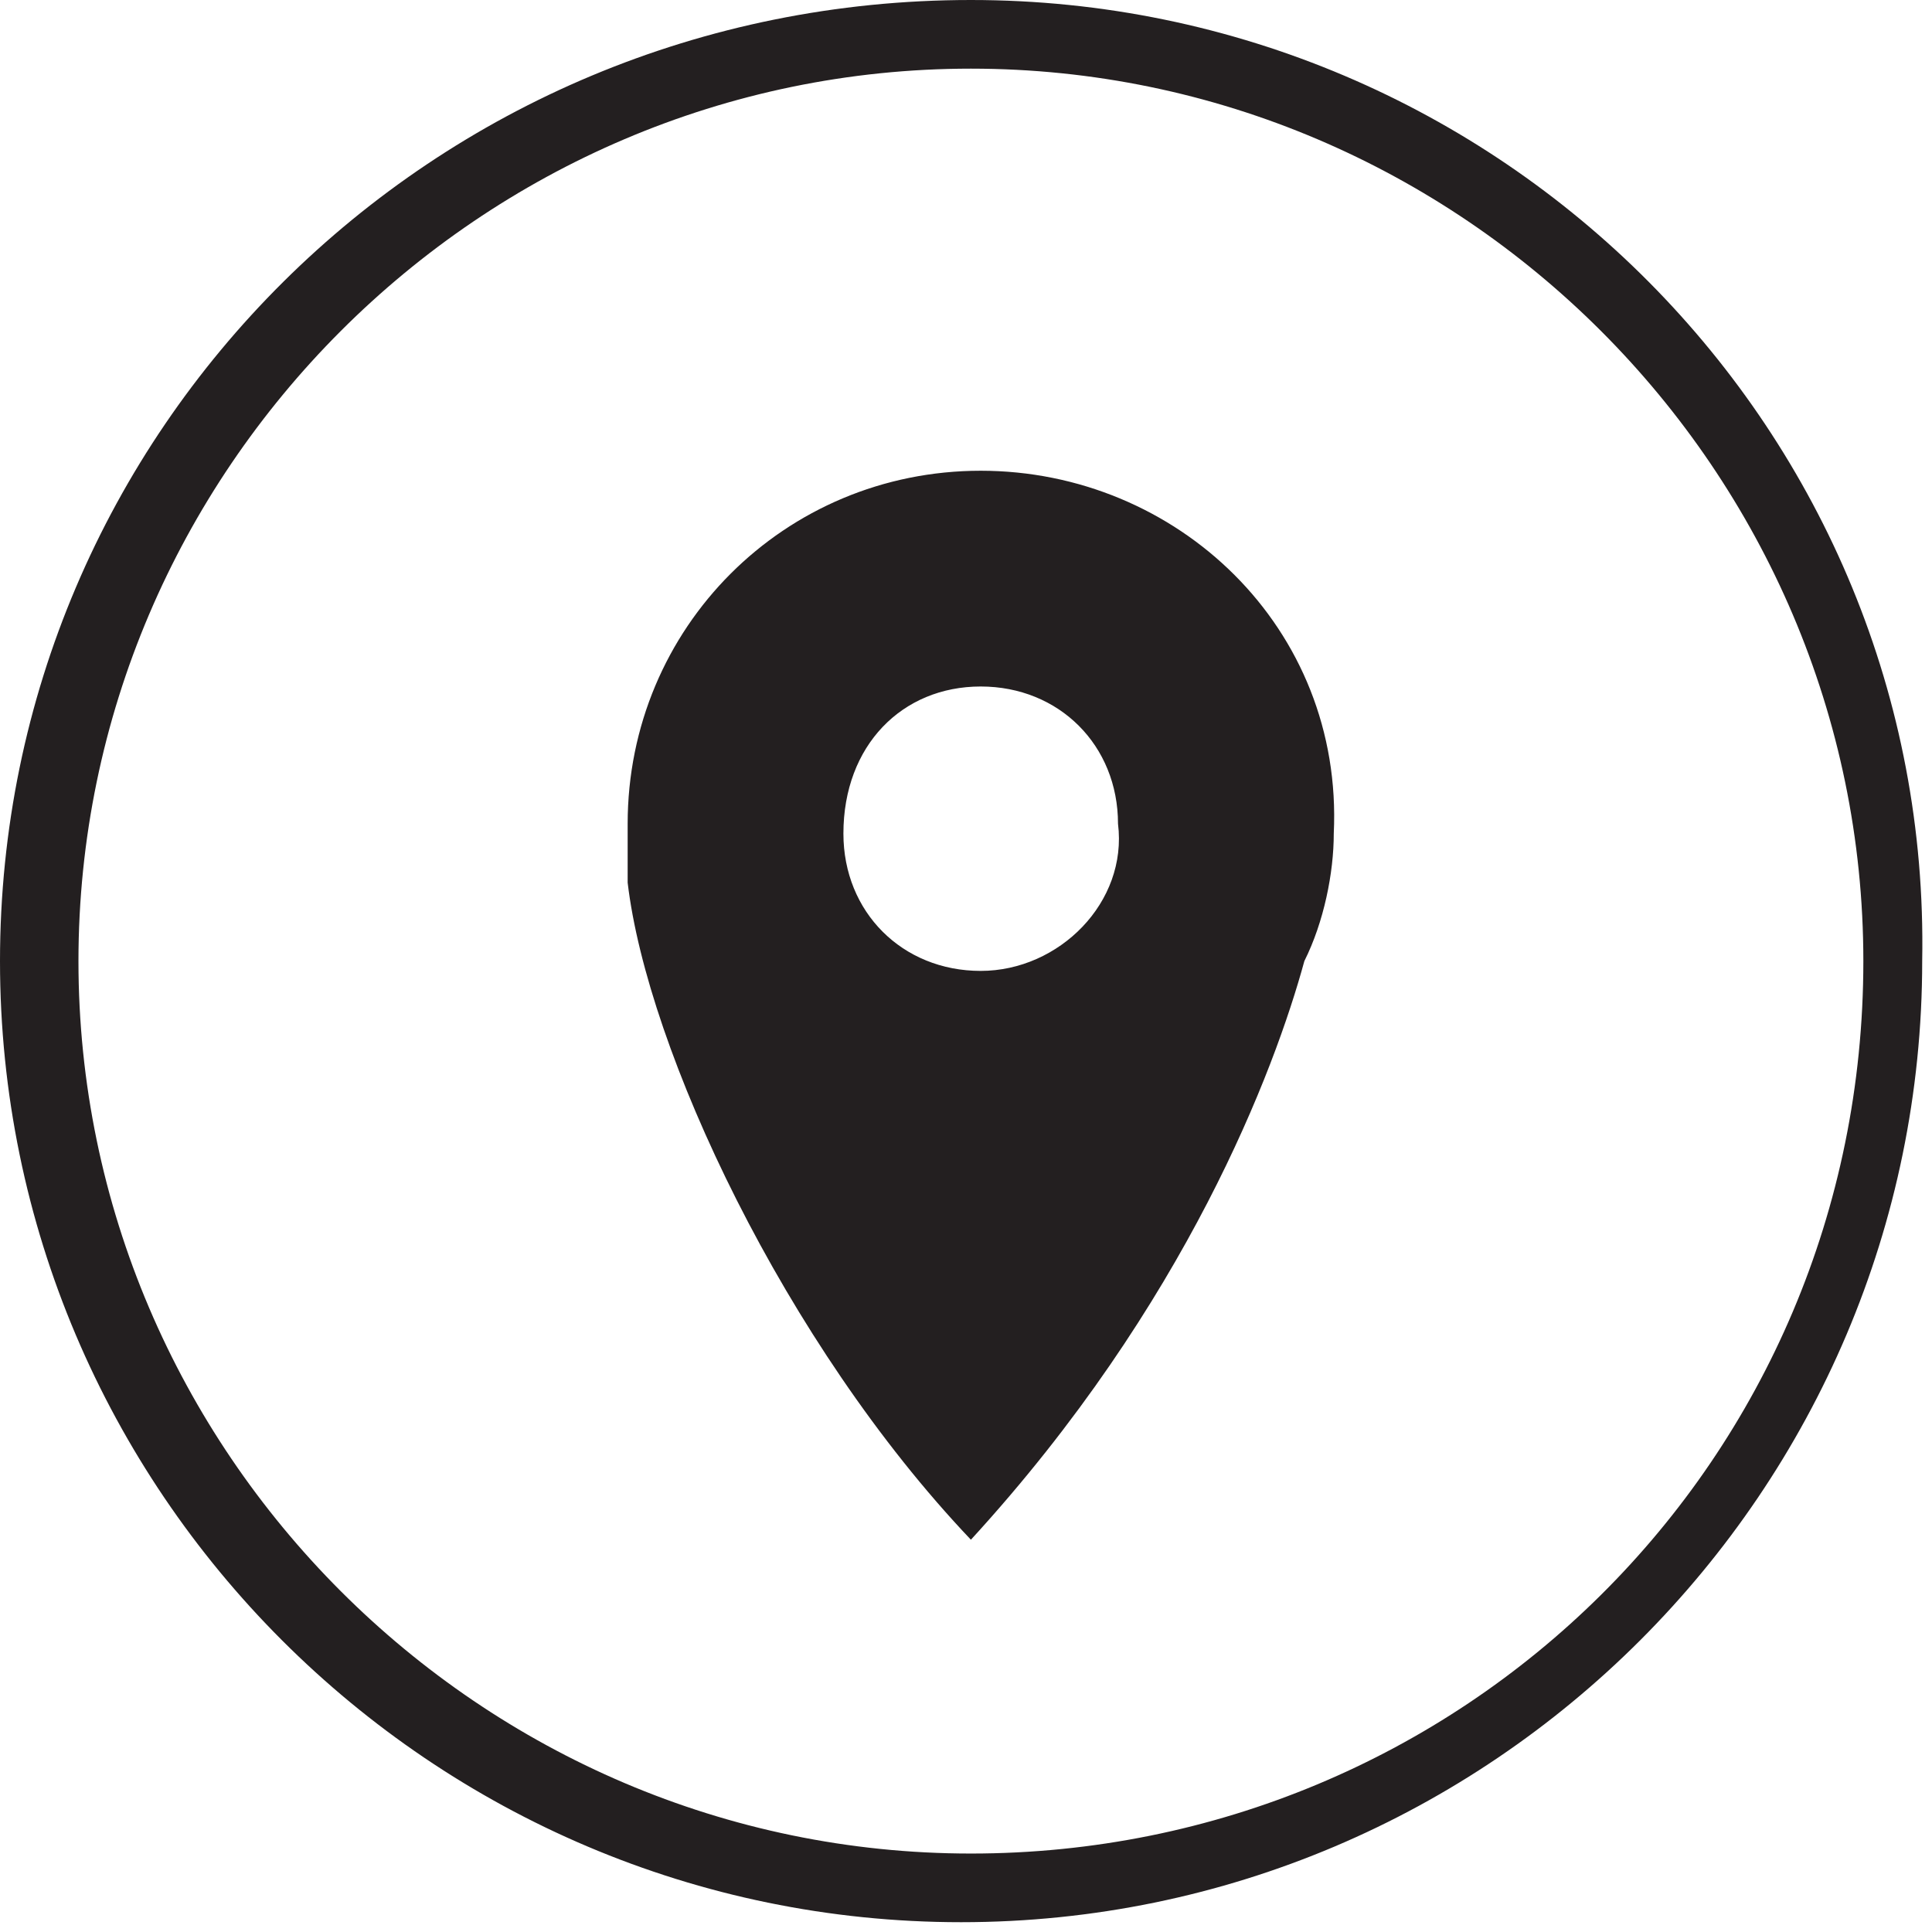
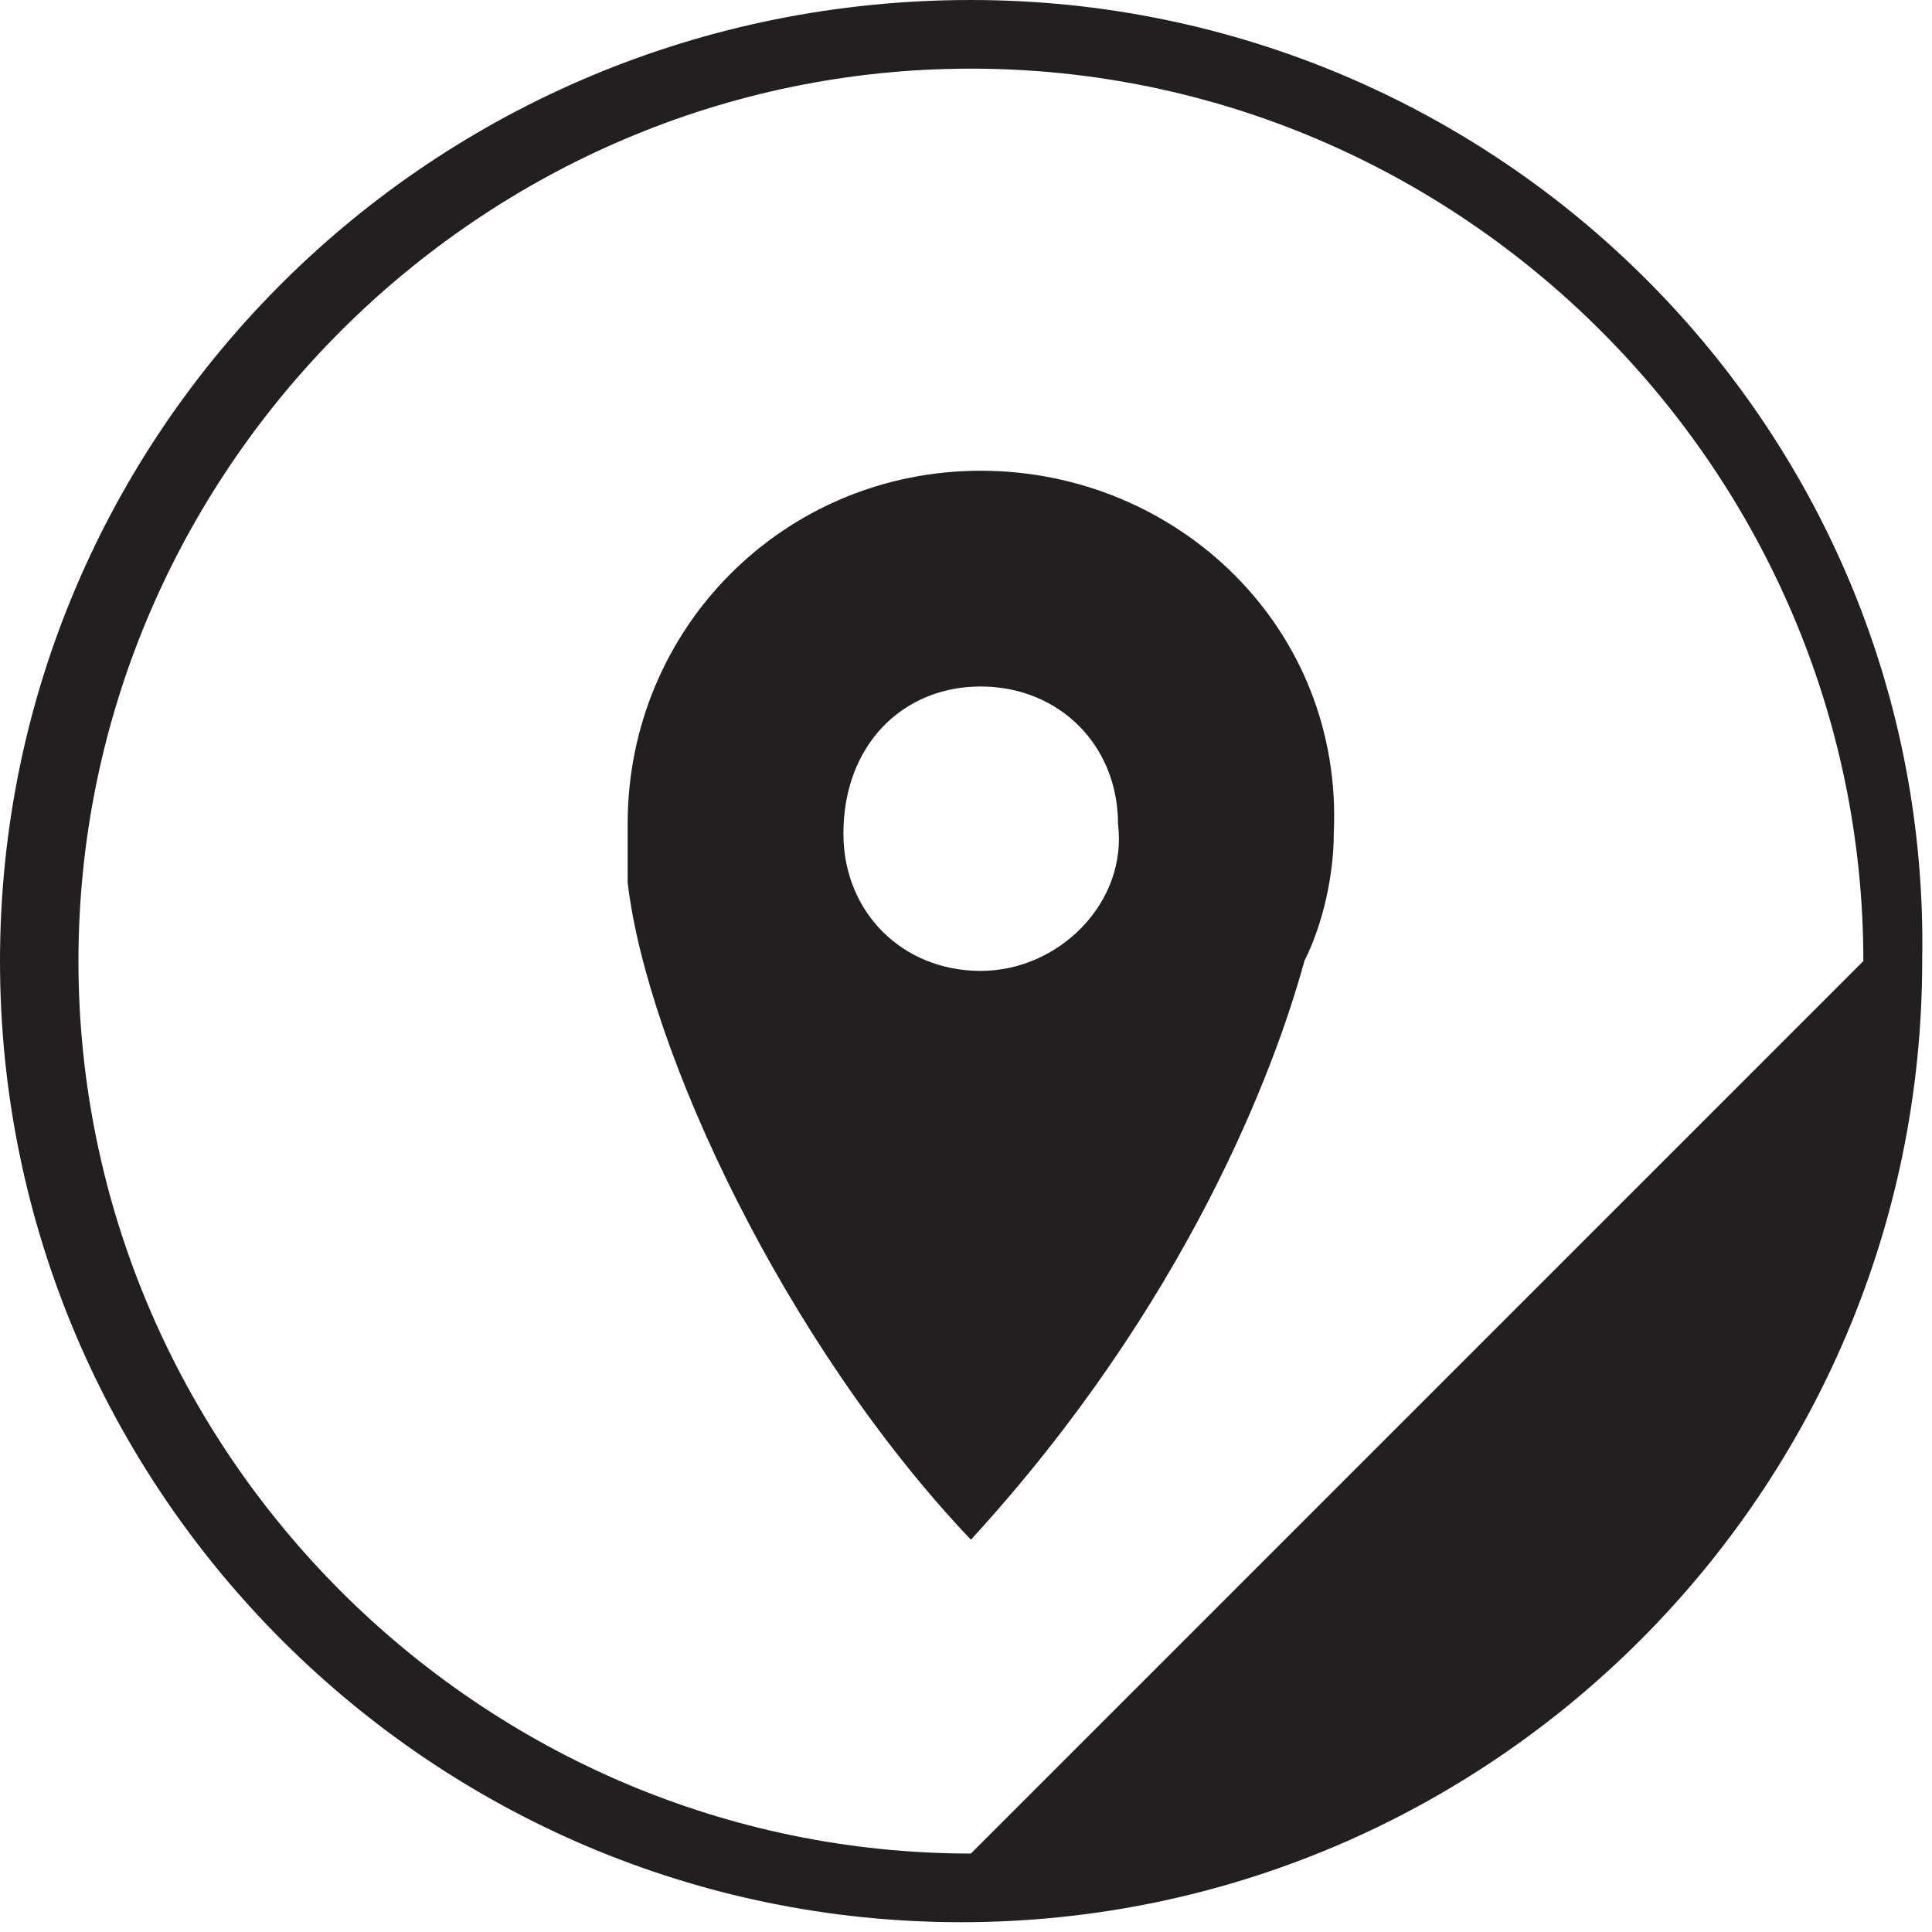
<svg xmlns="http://www.w3.org/2000/svg" alt="marker-icon" version="1.1" id="Layer_1" x="0px" y="0px" viewBox="0 0 19.7 19.7" style="enable-background:new 0 0 19.7 19.7;" xml:space="preserve">
  <style type="text/css">
	.st0{fill:#231F20;}
</style>
  <g id="Icon_8_">
-     <path class="st0" d="M10,4.8c-2,0-3.6,1.6-3.6,3.6c0,0.2,0,0.4,0,0.6c0.2,1.7,1.6,4.7,3.5,6.7c2.2-2.4,3.1-4.8,3.4-5.9   c0.2-0.4,0.3-0.9,0.3-1.3C13.7,6.4,12,4.8,10,4.8z M10,9.9c-0.8,0-1.4-0.6-1.4-1.4C8.6,7.6,9.2,7,10,7c0.8,0,1.4,0.6,1.4,1.4   C11.5,9.2,10.8,9.9,10,9.9z M9.9,0C4.4,0,0,4.4,0,9.8c0,5.4,4.4,9.8,9.8,9.8c5.4,0,9.8-4.4,9.8-9.8C19.7,4.4,15.3,0,9.9,0z    M9.9,18.9c-5,0-9.1-4.1-9.1-9.1c0-5,4.1-9.1,9.1-9.1c5,0,9.1,4.1,9.1,9.1C19,14.9,14.9,18.9,9.9,18.9z" />
+     <path class="st0" d="M10,4.8c-2,0-3.6,1.6-3.6,3.6c0,0.2,0,0.4,0,0.6c0.2,1.7,1.6,4.7,3.5,6.7c2.2-2.4,3.1-4.8,3.4-5.9   c0.2-0.4,0.3-0.9,0.3-1.3C13.7,6.4,12,4.8,10,4.8z M10,9.9c-0.8,0-1.4-0.6-1.4-1.4C8.6,7.6,9.2,7,10,7c0.8,0,1.4,0.6,1.4,1.4   C11.5,9.2,10.8,9.9,10,9.9z M9.9,0C4.4,0,0,4.4,0,9.8c0,5.4,4.4,9.8,9.8,9.8c5.4,0,9.8-4.4,9.8-9.8C19.7,4.4,15.3,0,9.9,0z    M9.9,18.9c-5,0-9.1-4.1-9.1-9.1c0-5,4.1-9.1,9.1-9.1c5,0,9.1,4.1,9.1,9.1z" />
  </g>
</svg>